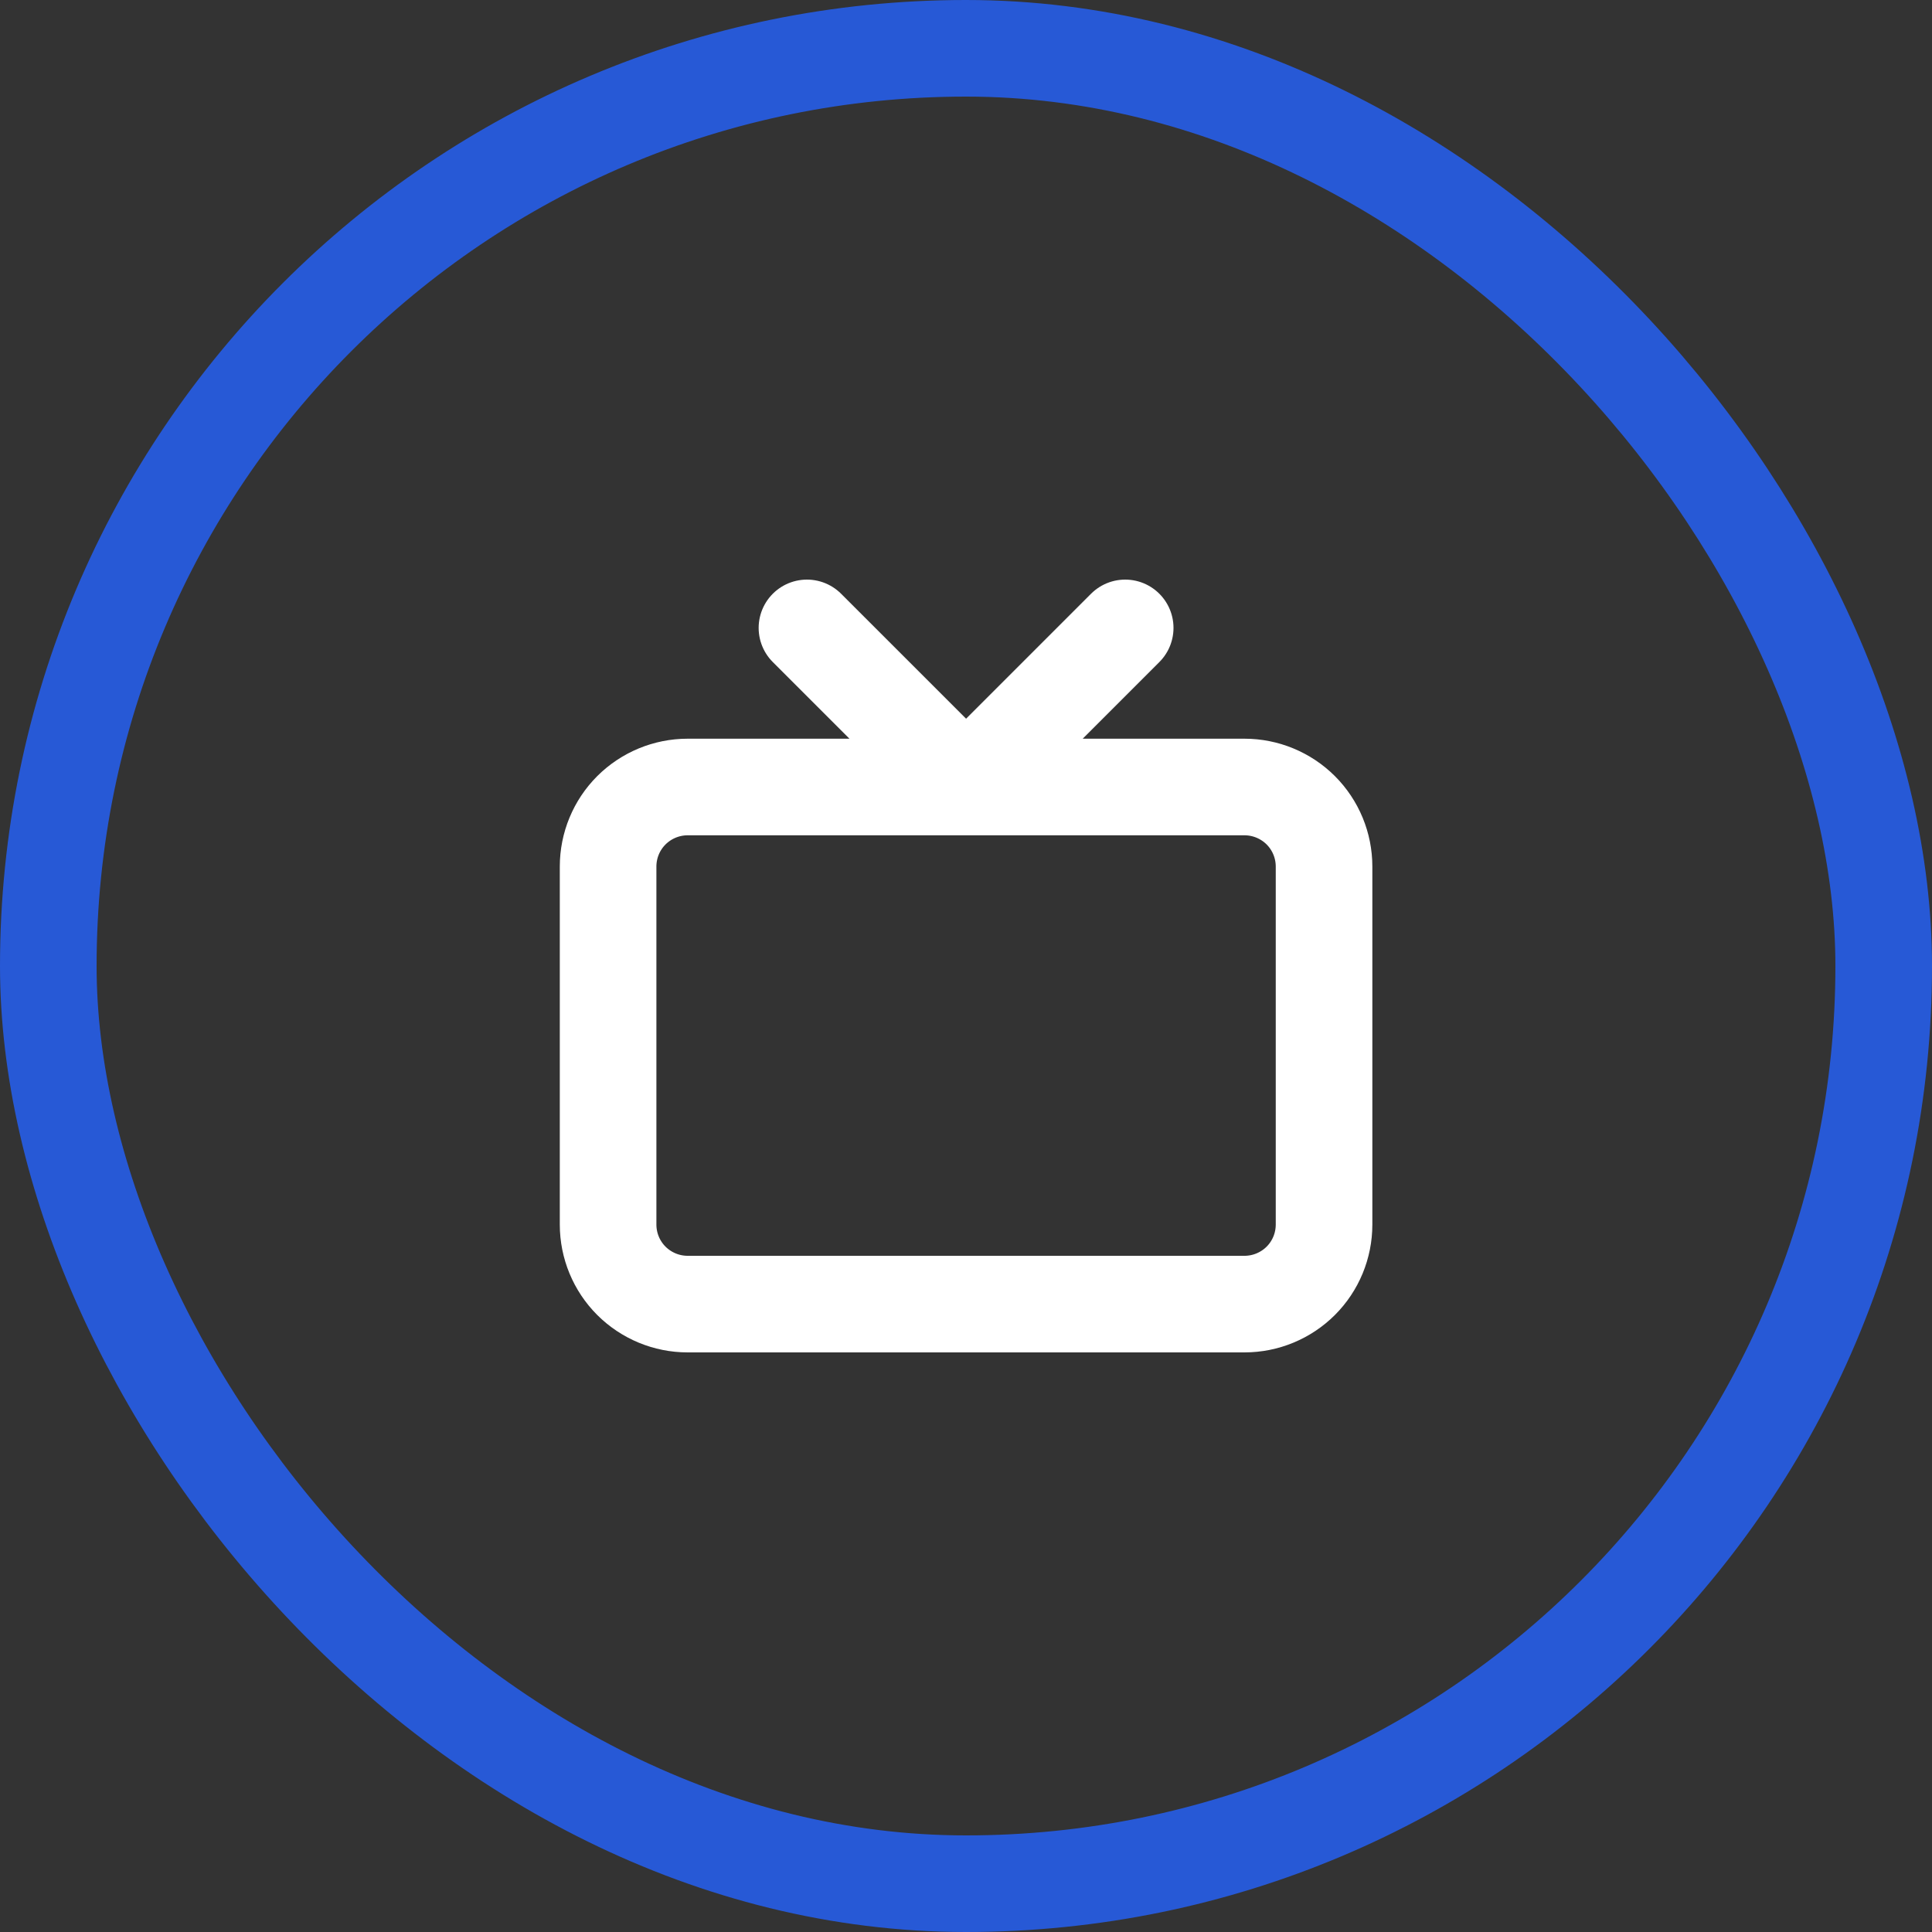
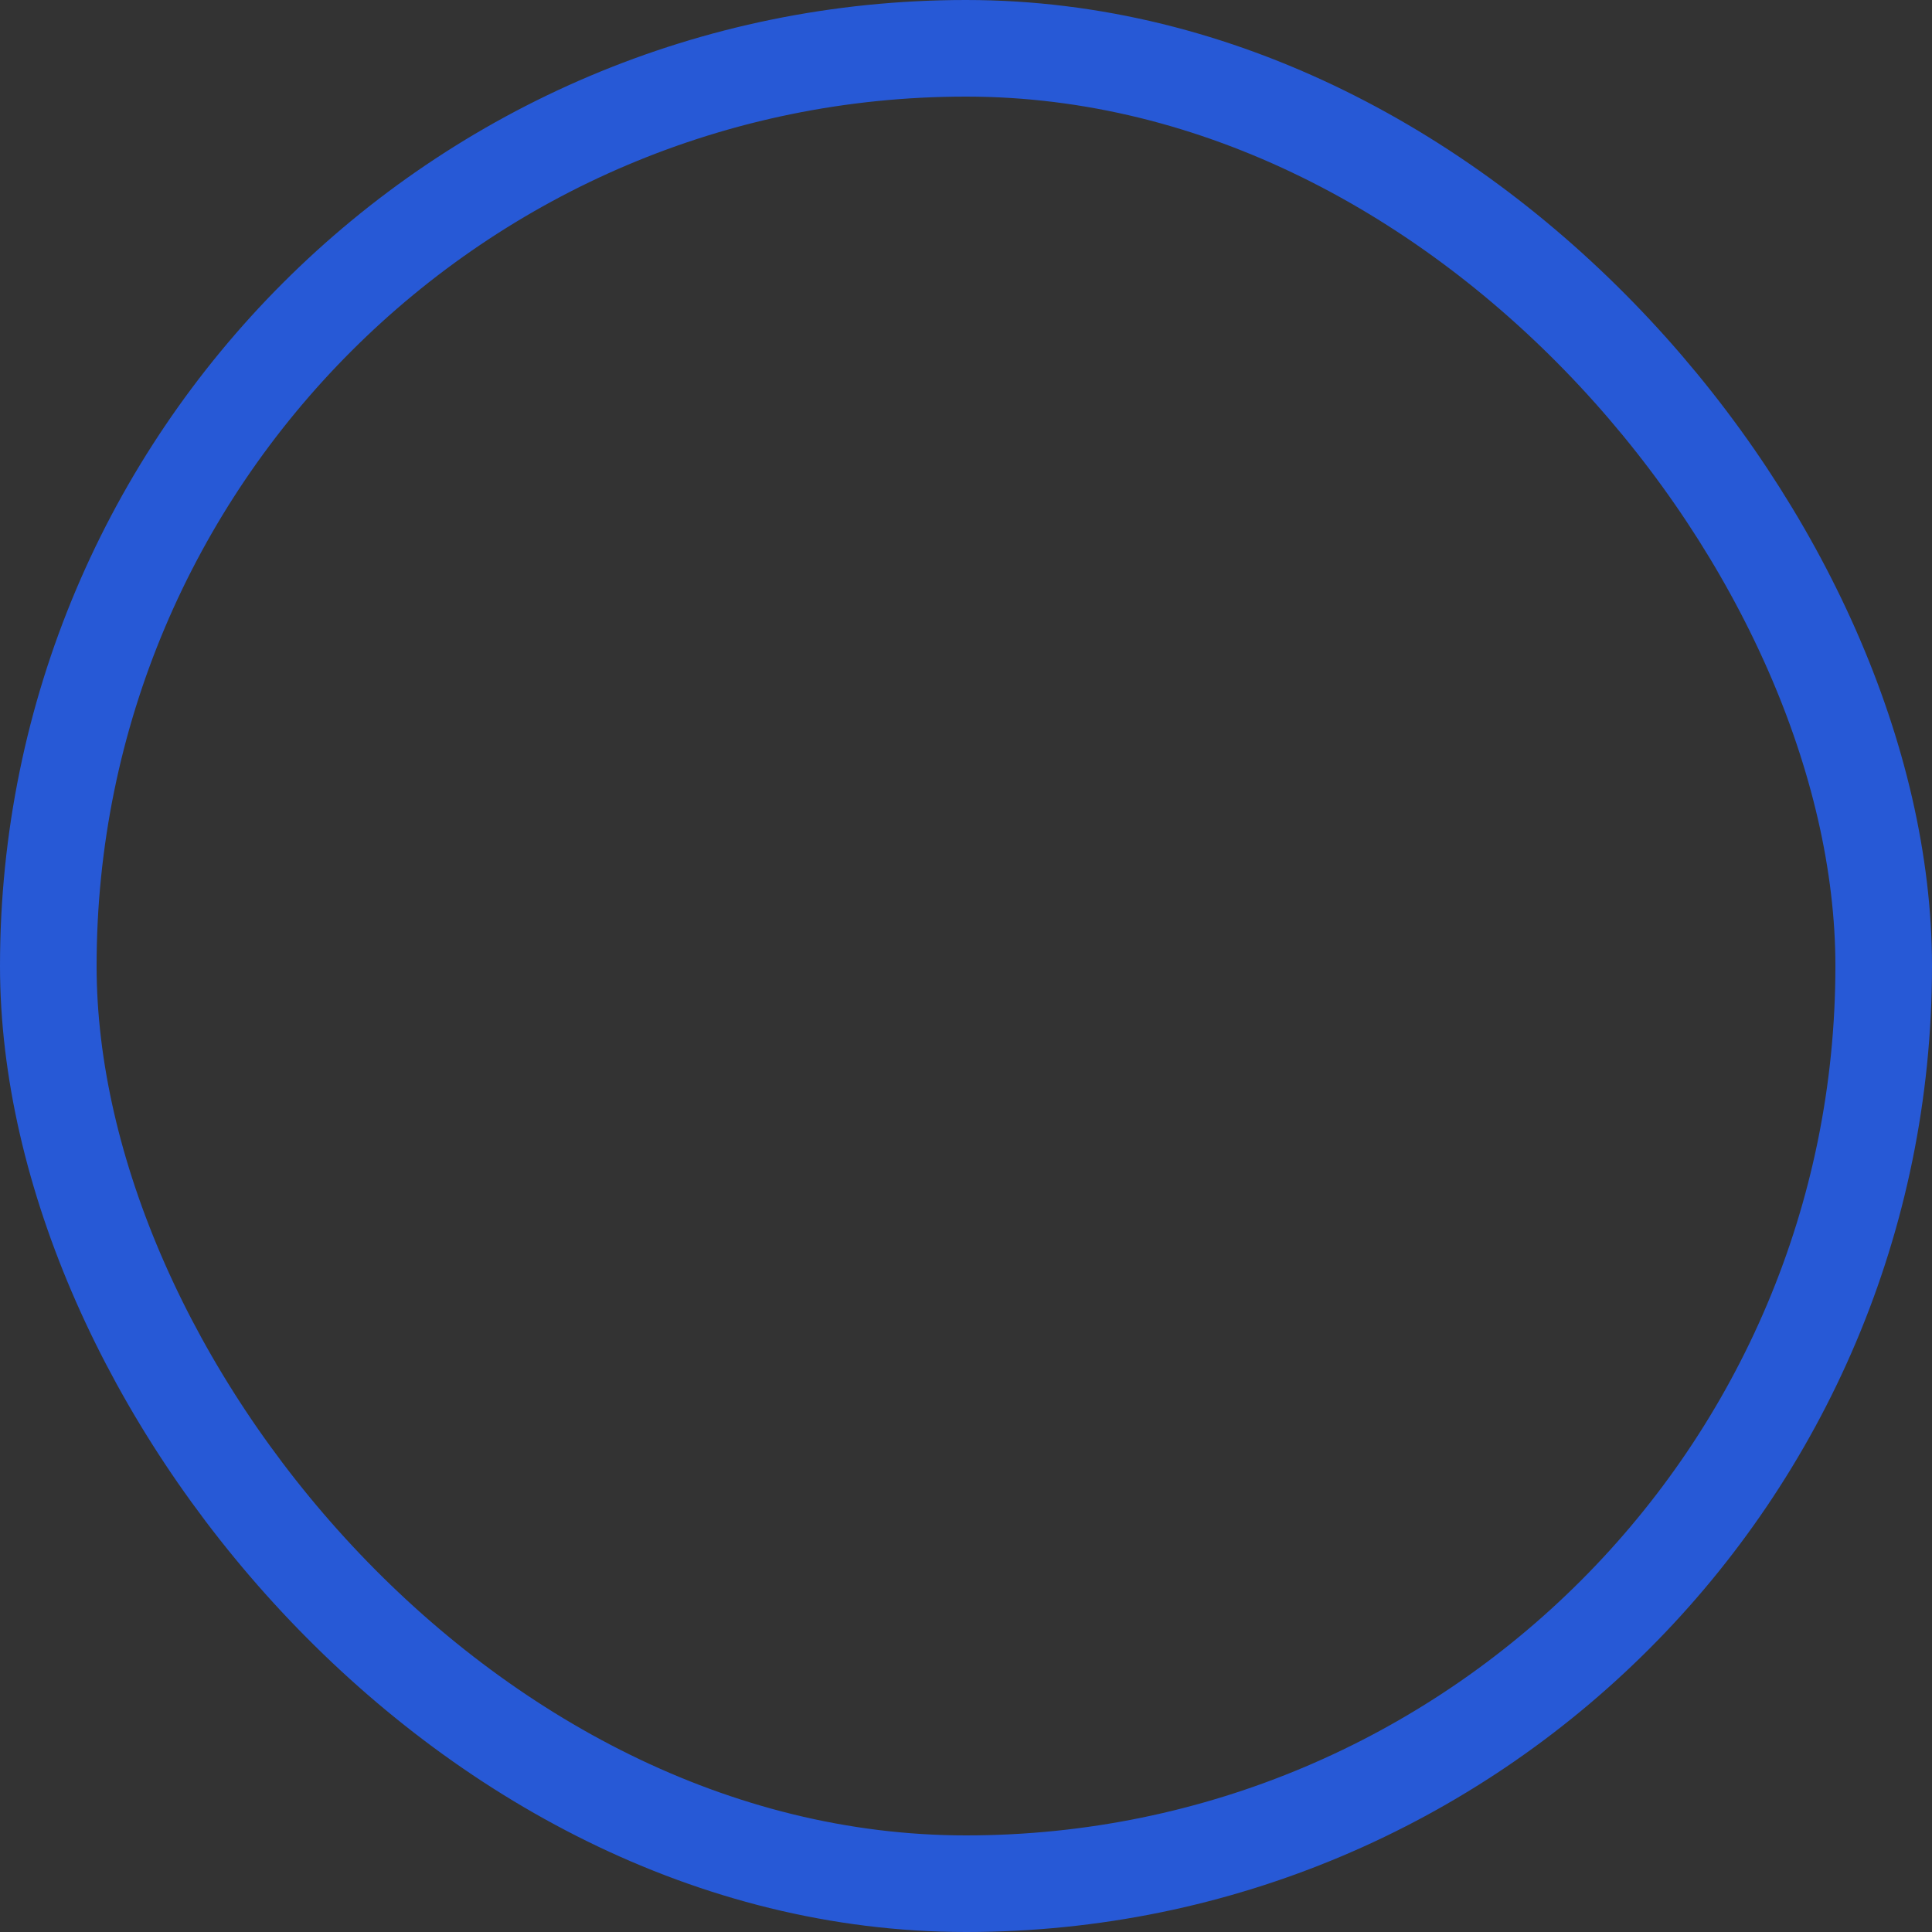
<svg xmlns="http://www.w3.org/2000/svg" width="40" height="40" viewBox="0 0 40 40" fill="none">
  <rect x="0" y="0" width="40" height="40" fill="#333333" stroke="none" />
  <rect x="1" y="1" width="38" height="38" rx="19" stroke="#2759D6" stroke-width="2" />
-   <path d="M23.296 13L20.002 16.294L16.707 13M12.59 17.941C12.59 17.504 12.763 17.085 13.072 16.776C13.381 16.468 13.8 16.294 14.237 16.294H25.766C26.203 16.294 26.622 16.468 26.931 16.776C27.24 17.085 27.413 17.504 27.413 17.941V25.353C27.413 25.79 27.24 26.209 26.931 26.518C26.622 26.826 26.203 27 25.766 27H14.237C13.8 27 13.381 26.826 13.072 26.518C12.763 26.209 12.59 25.79 12.59 25.353V17.941Z" stroke="white" stroke-width="2" stroke-linecap="round" stroke-linejoin="round" />
</svg>